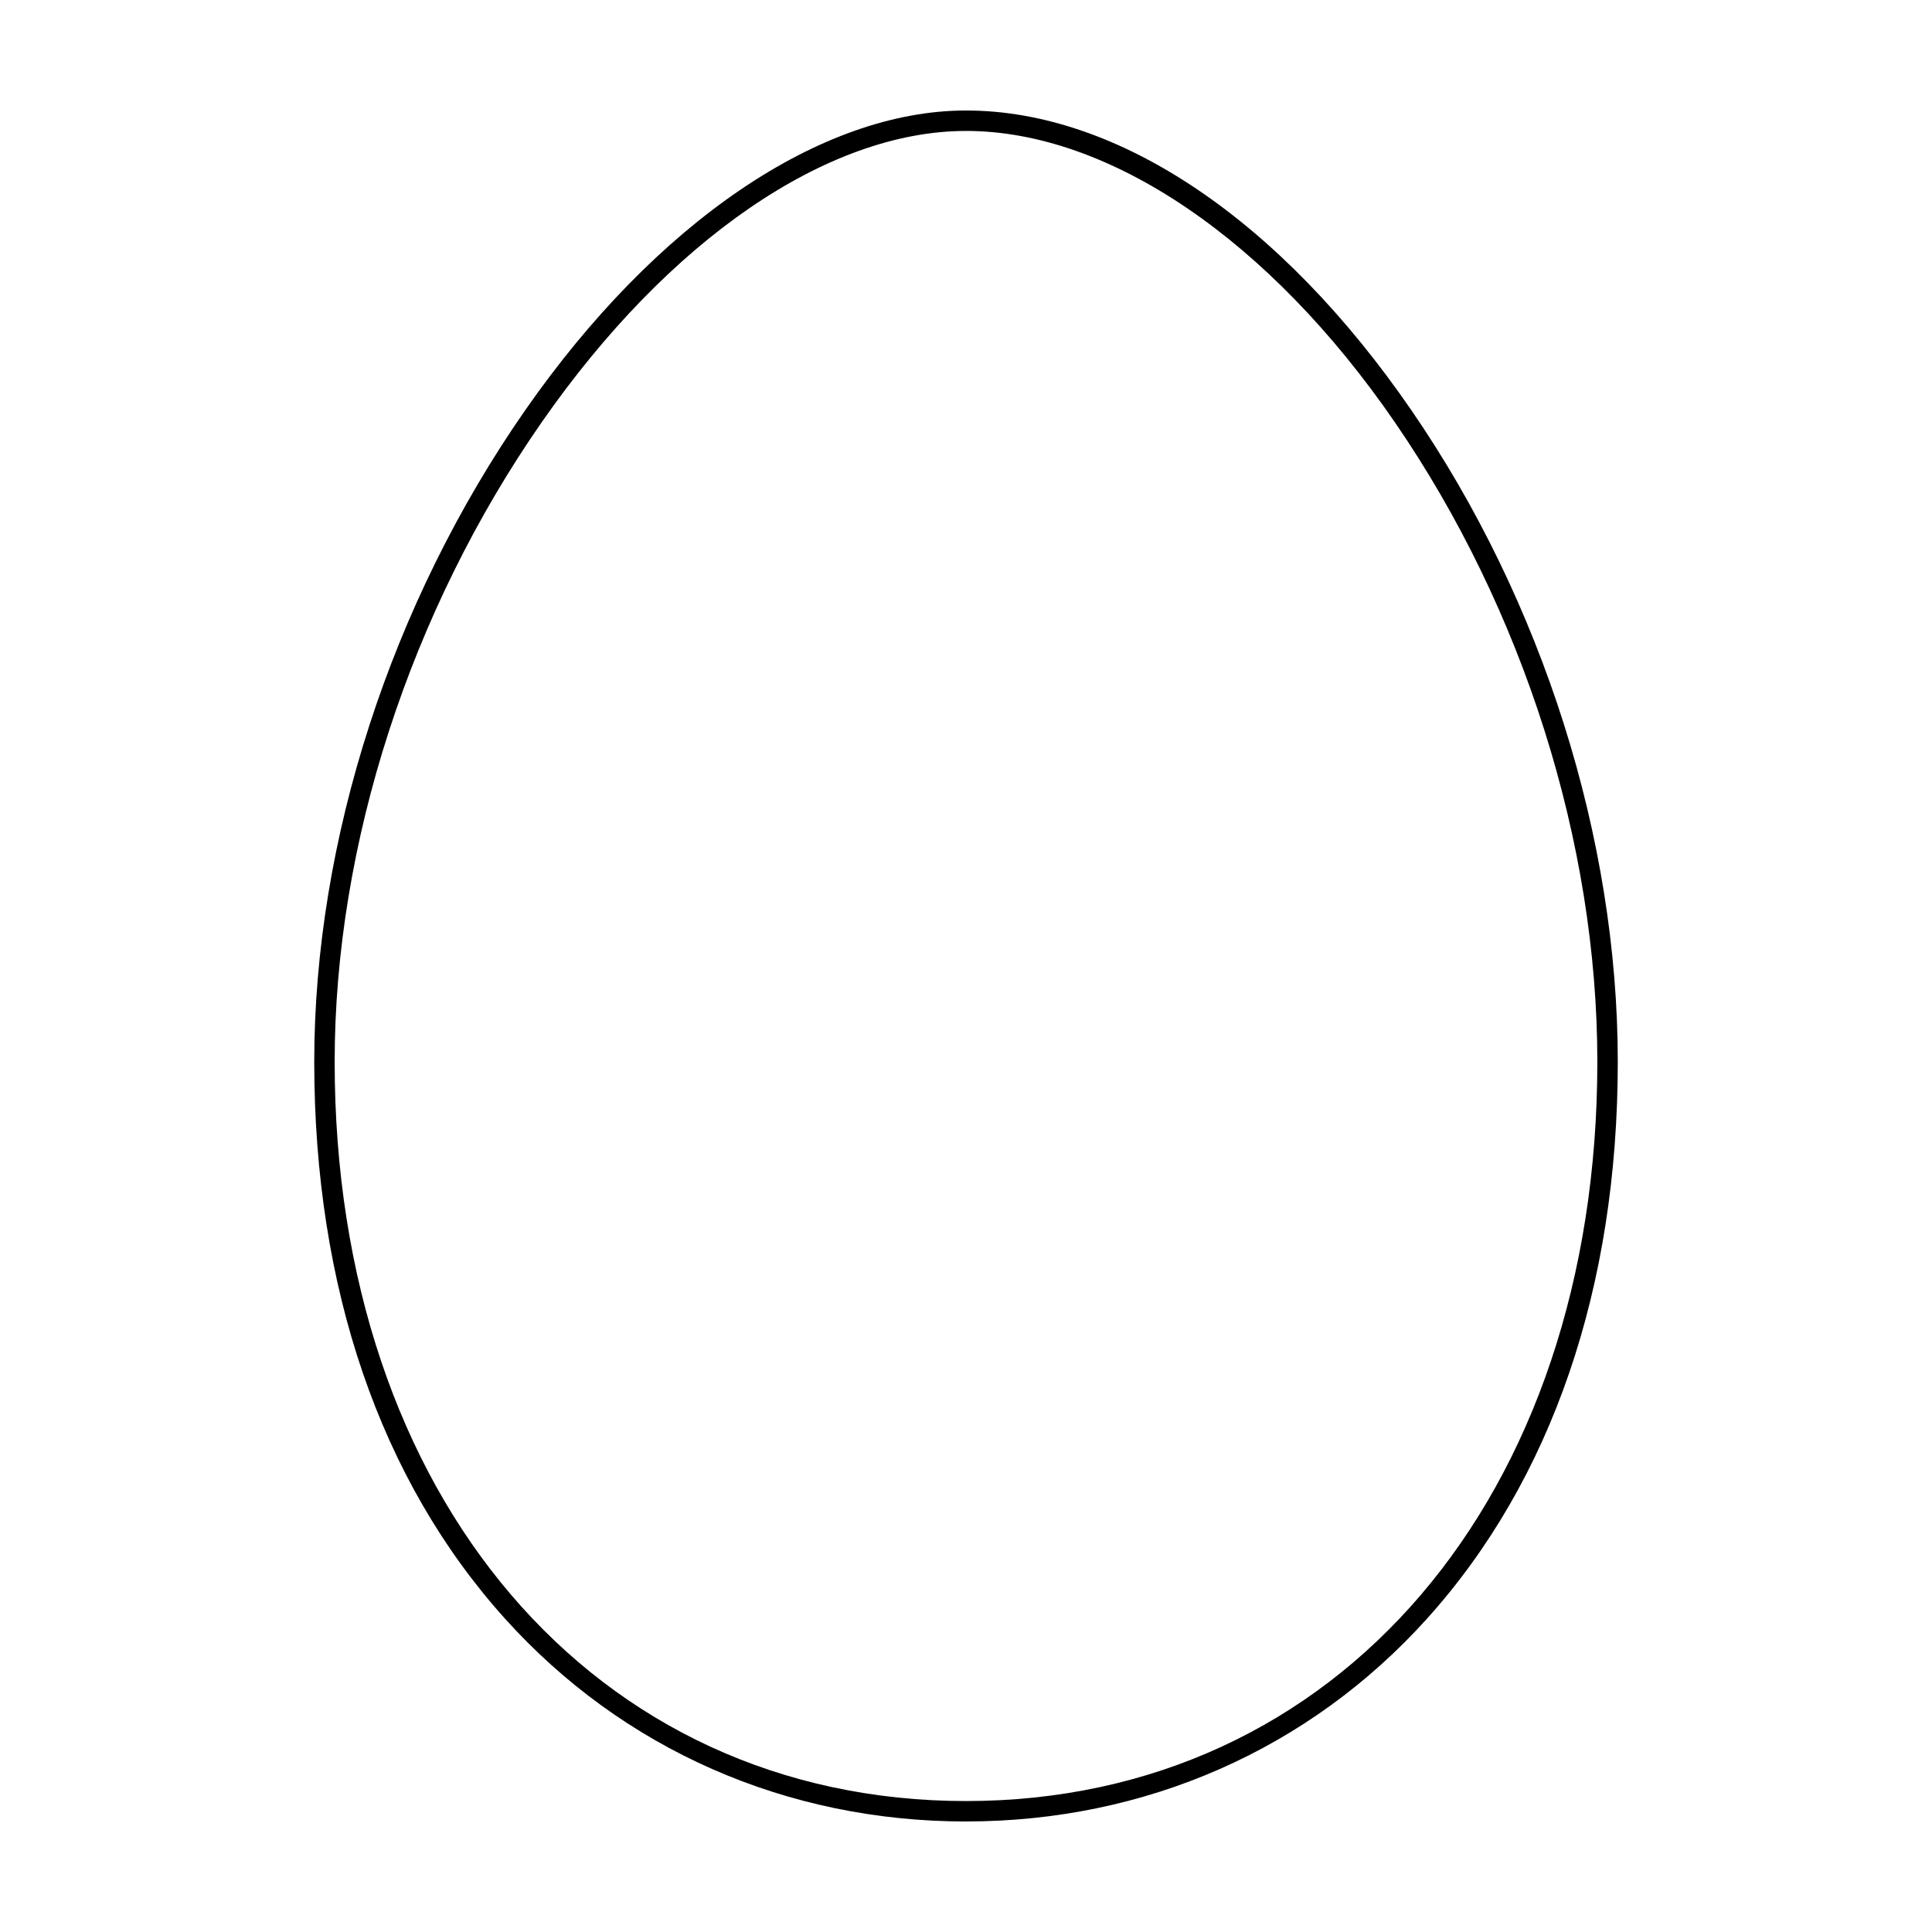
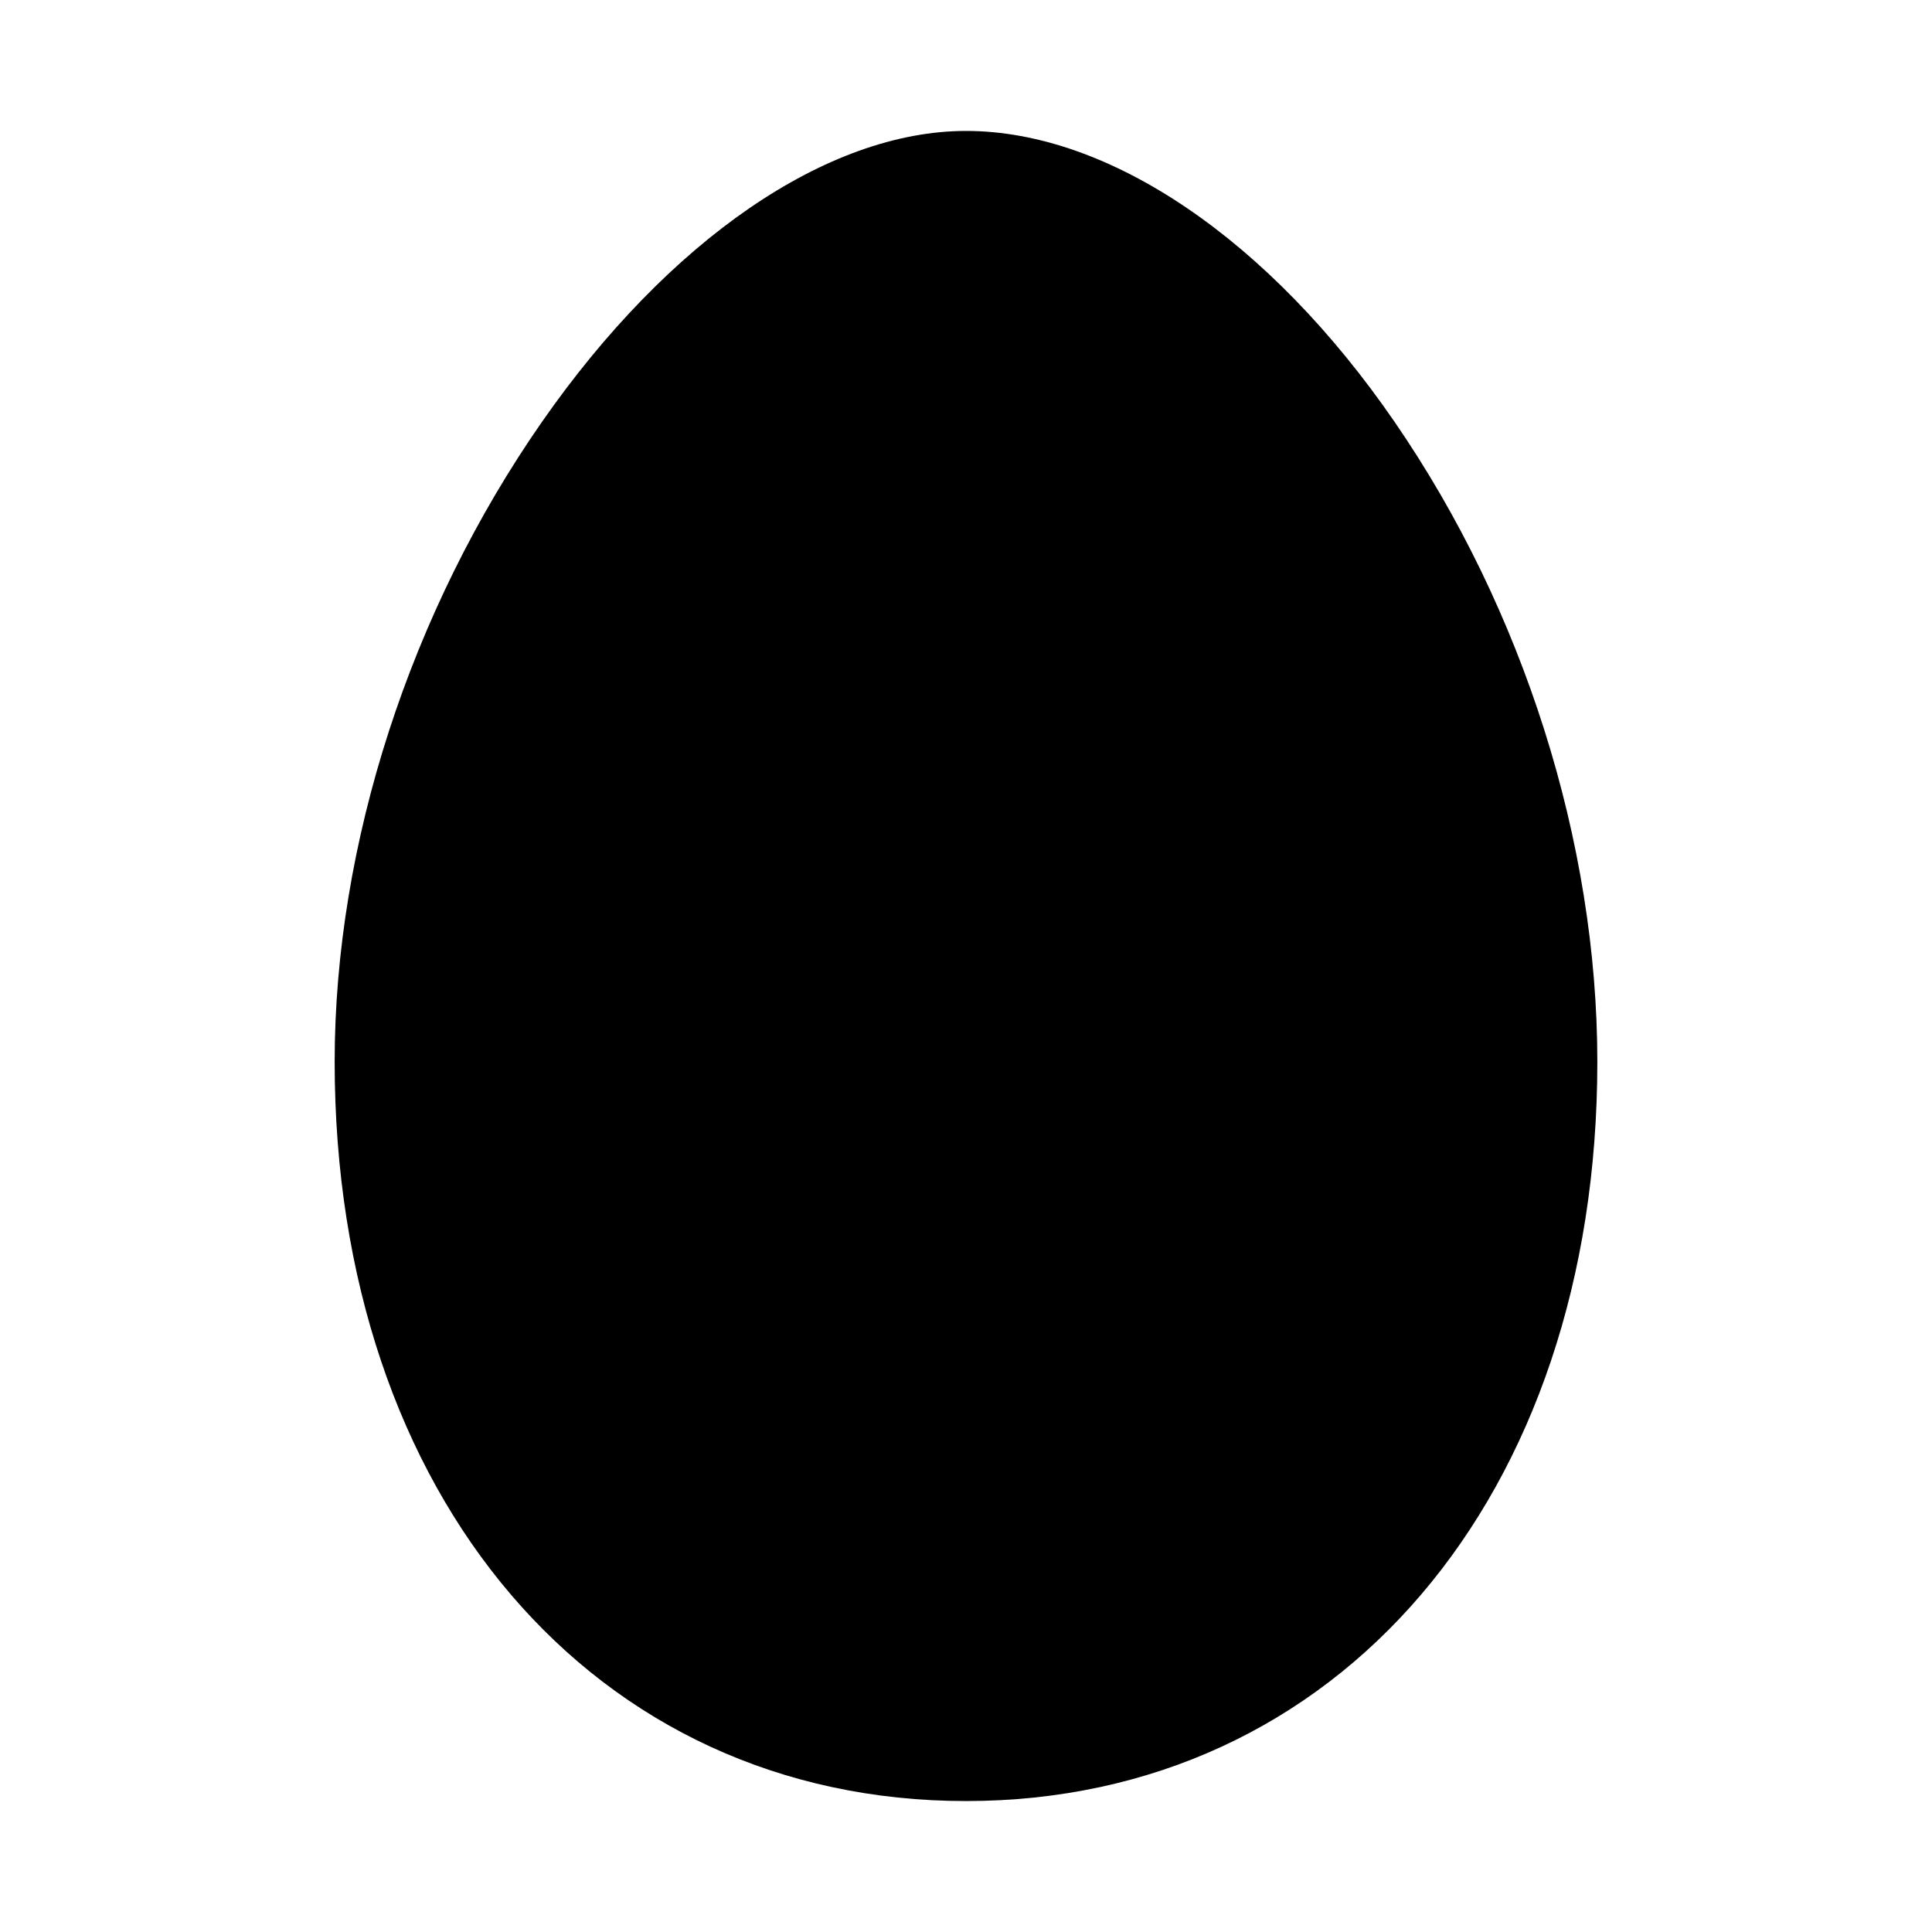
<svg xmlns="http://www.w3.org/2000/svg" fill="#000000" width="800px" height="800px" version="1.1" viewBox="144 144 512 512">
-   <path d="m400 626.71c-47.594 0-91.004-19.109-122.23-53.816-33.035-36.703-50.492-87.719-50.492-147.51 0-58.695 20.367-121.62 55.883-172.64 34.629-49.75 78.316-79.461 116.84-79.461 40.305 0 83.34 28.969 118.06 79.477 34.742 50.527 54.668 113.45 54.668 172.62 0 59.793-17.461 110.81-50.492 147.51-31.23 34.707-74.645 53.816-122.24 53.816zm0-448.01c-36.758 0-78.777 28.832-112.4 77.137-34.898 50.133-54.91 111.93-54.91 169.54 0 115.35 68.801 195.92 167.31 195.92 98.512 0 167.31-80.562 167.31-195.92 0-58.105-19.578-119.91-53.711-169.55-33.203-48.297-75.668-77.129-113.6-77.129z" />
+   <path d="m400 626.71zm0-448.01c-36.758 0-78.777 28.832-112.4 77.137-34.898 50.133-54.91 111.93-54.91 169.54 0 115.35 68.801 195.92 167.31 195.92 98.512 0 167.31-80.562 167.31-195.92 0-58.105-19.578-119.91-53.711-169.55-33.203-48.297-75.668-77.129-113.6-77.129z" />
</svg>